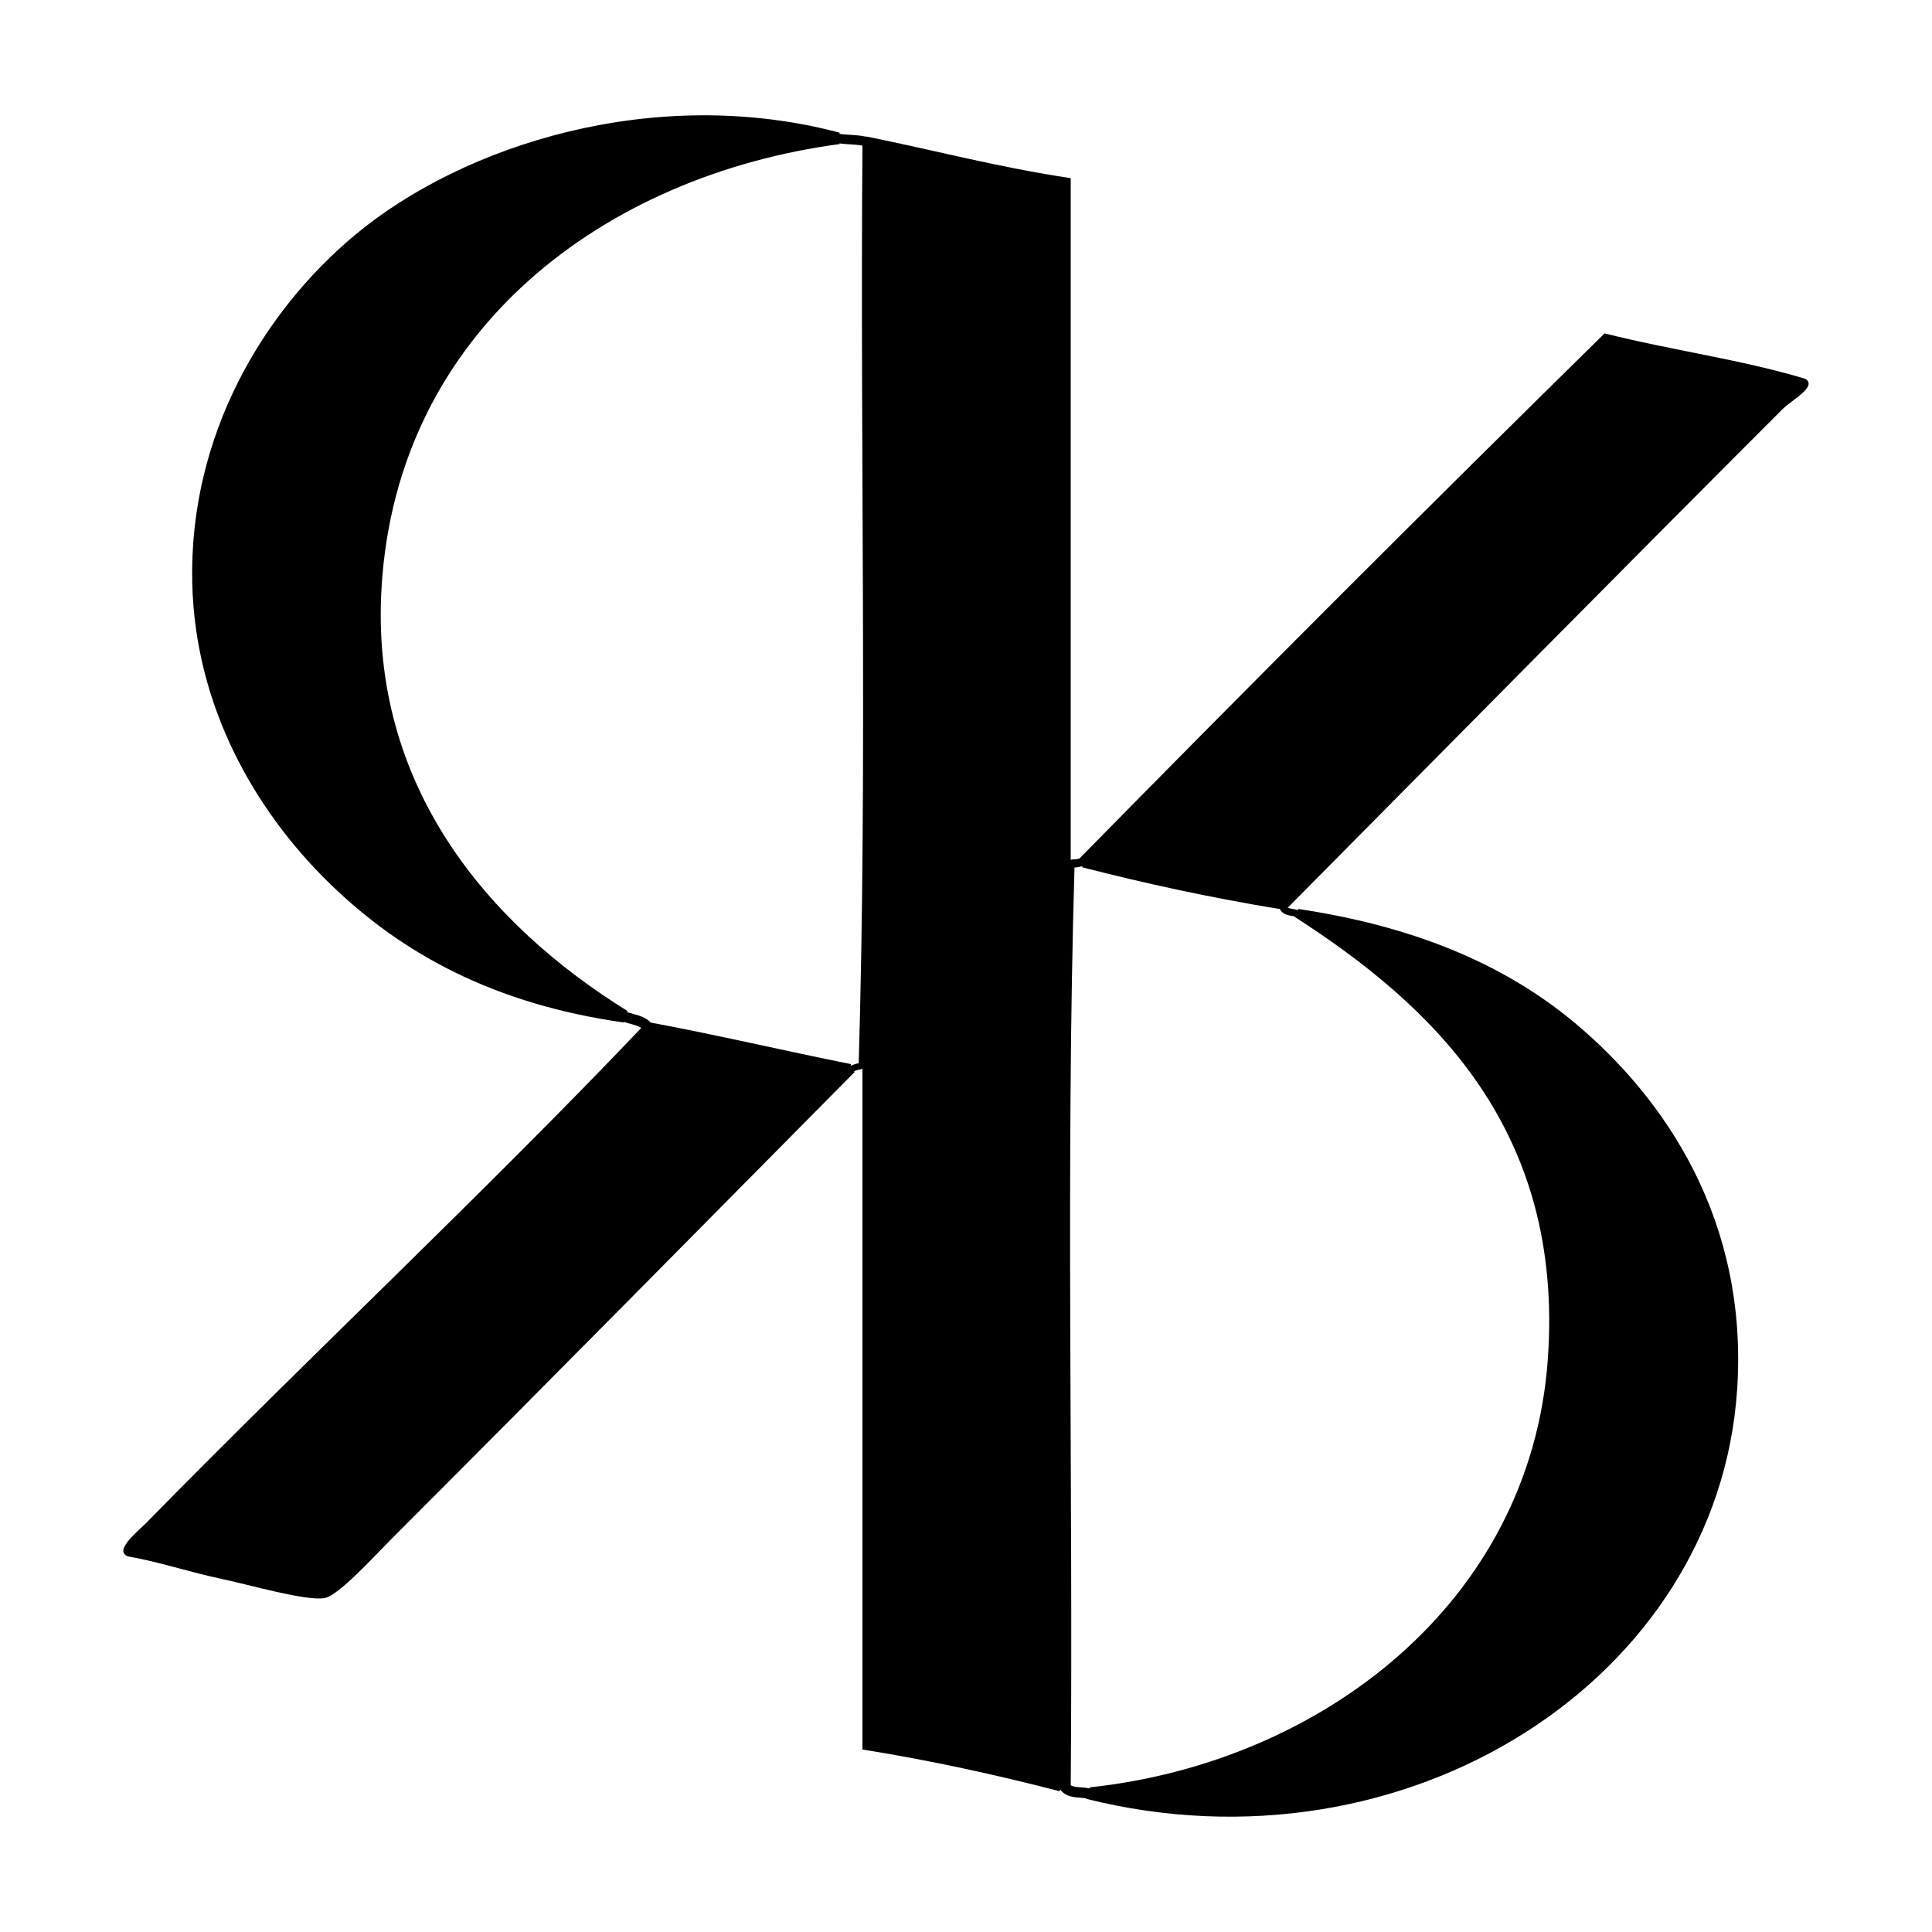
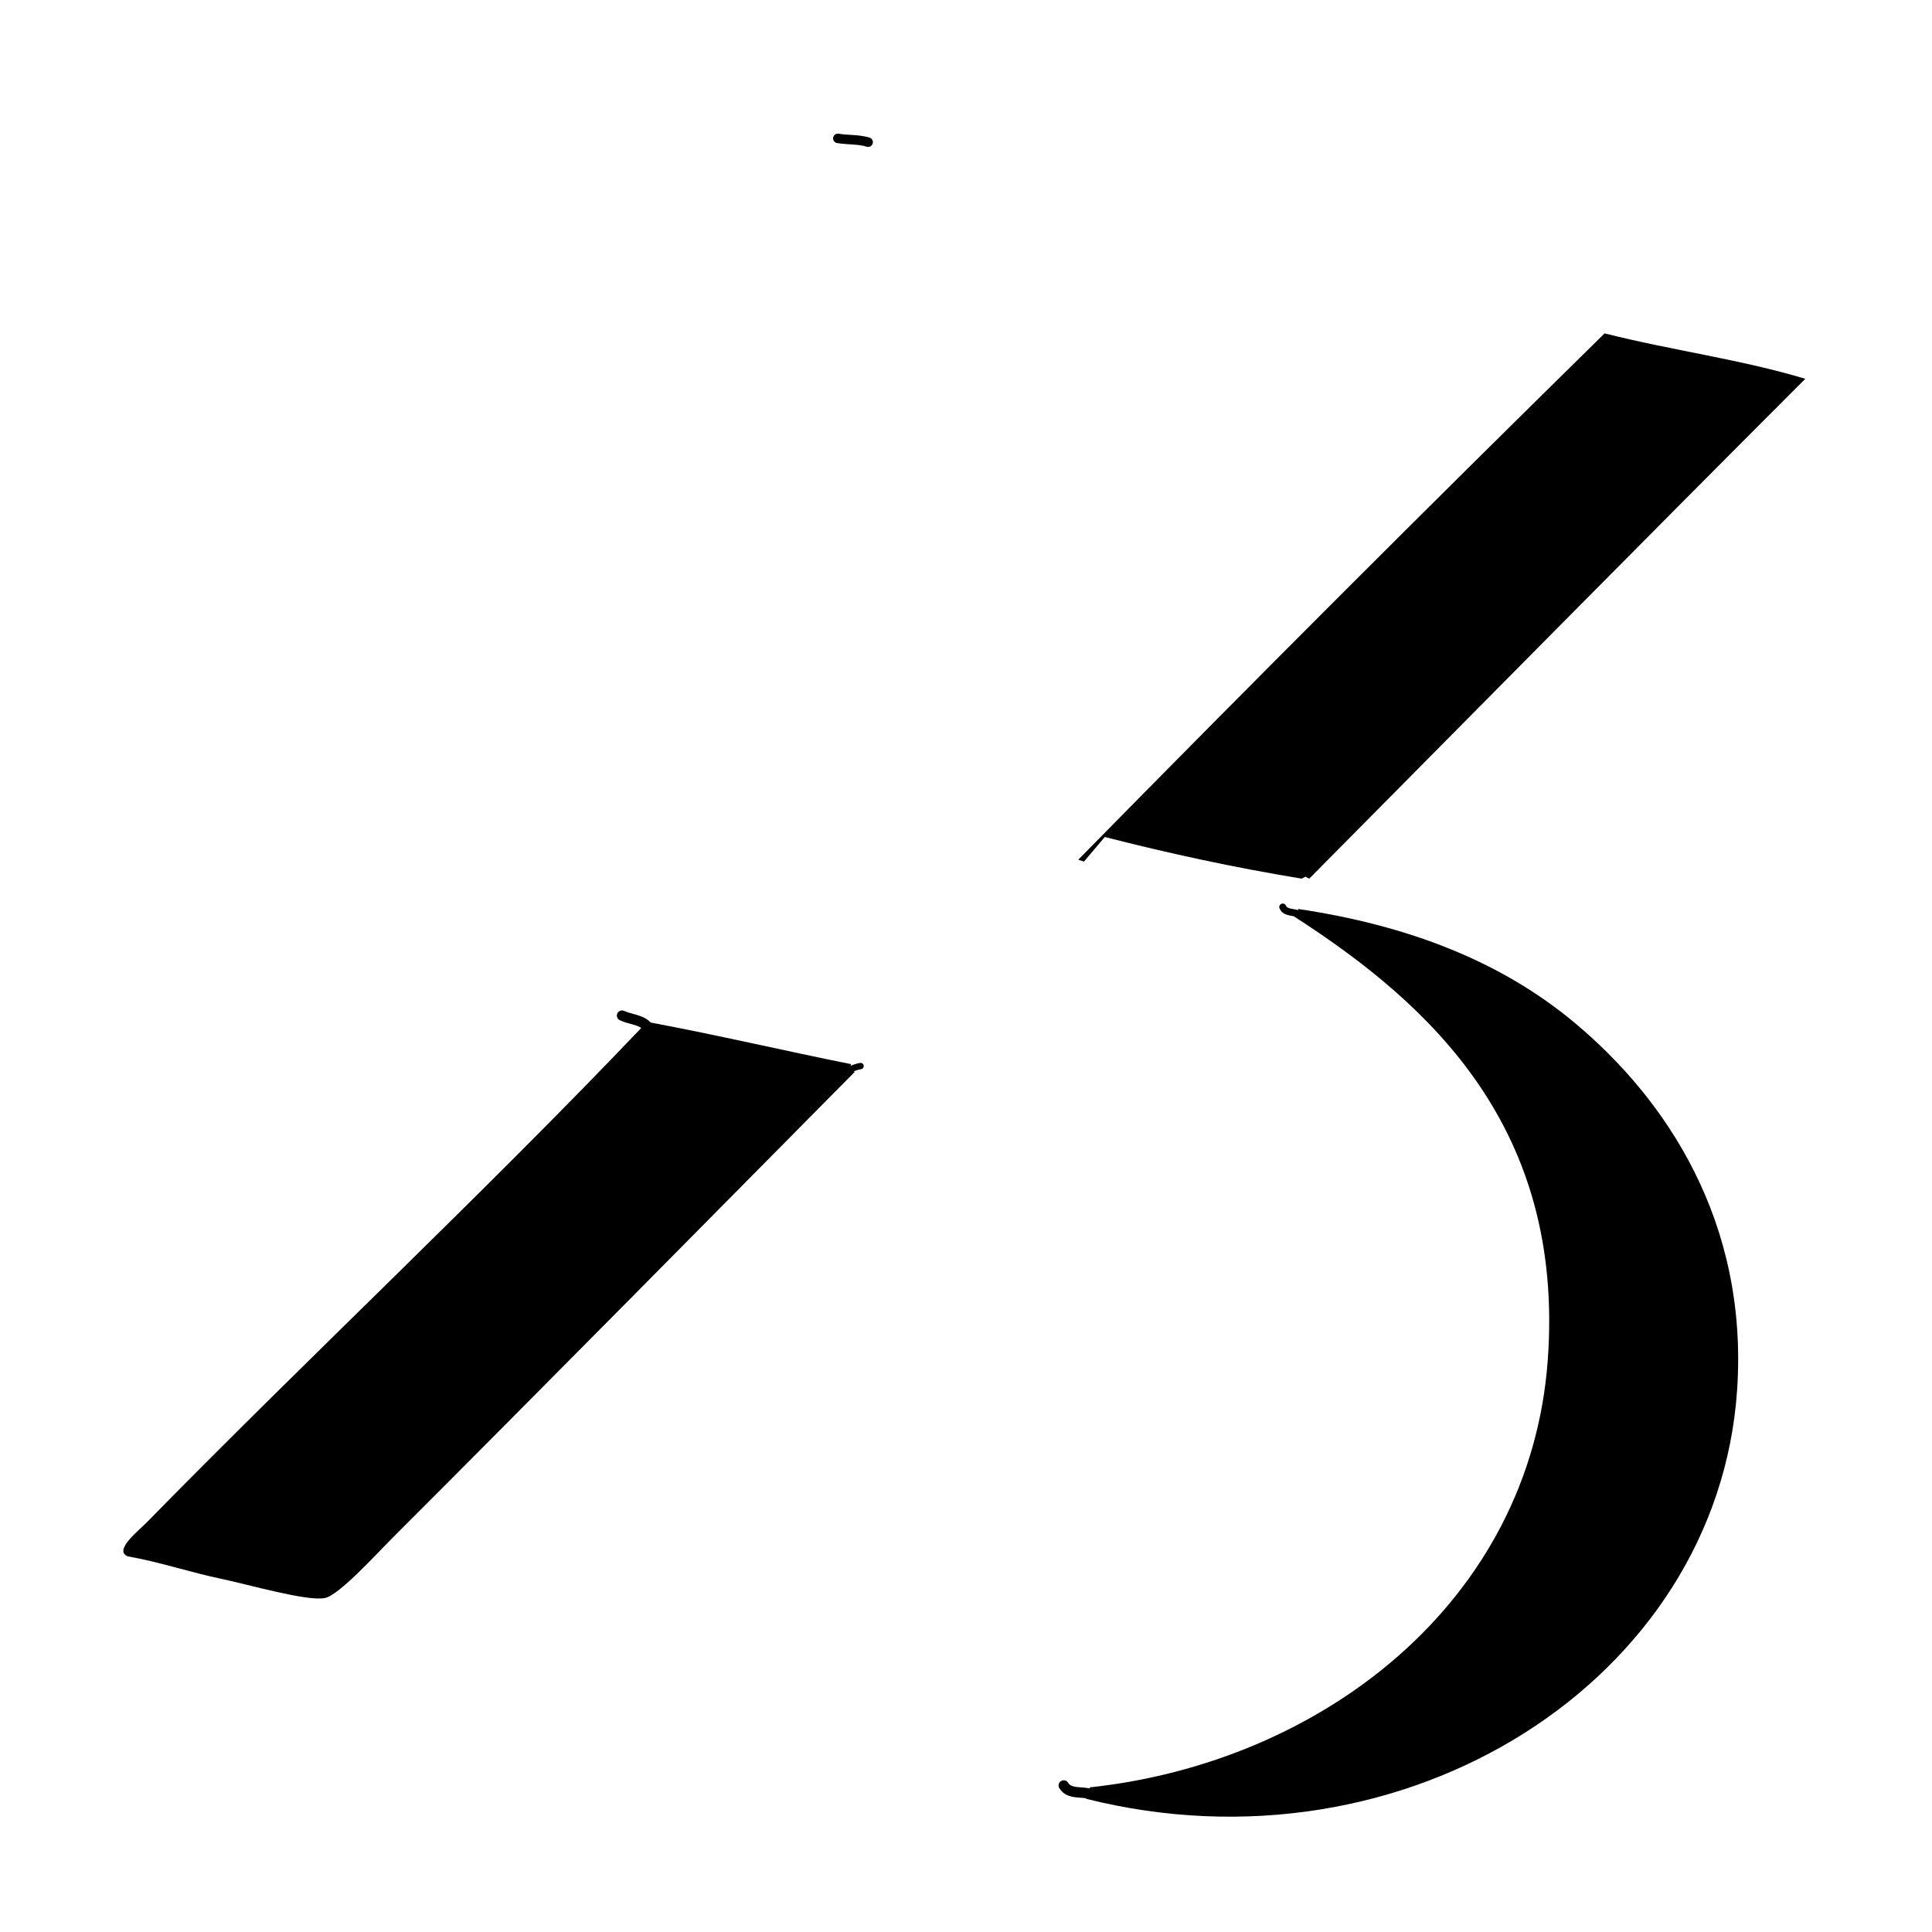
<svg xmlns="http://www.w3.org/2000/svg" version="1.1" id="Livello_1" x="0px" y="0px" width="510.24px" height="510.24px" viewBox="0 0 510.24 510.24" enable-background="new 0 0 510.24 510.24" xml:space="preserve">
  <g>
    <g>
-       <path fill-rule="evenodd" clip-rule="evenodd" d="M164.776,270.045c-33.808-4.791-58.422-17.811-78-37    c-19.715-19.324-35.223-46.706-36-79c-0.939-39.032,18.785-71.821,43-92c28.639-23.866,79.155-39.926,128-27l-0.5,1.5l0.5,1.5    c-61.953,8.277-116.875,48.953-121,117c-3.177,52.406,28.016,89.095,65,112l-1.5,1.168L164.776,270.045z" />
-       <path fill-rule="evenodd" clip-rule="evenodd" d="M229.276,37.545l-0.5-1.5c18.034,3.633,35.126,8.207,53.999,11    c0,60,0,119.999,0,180l0.5,1l0.5,1c-2.333,79-0.333,162.333-1,243l-1.833-0.5l-1.167,1.5c-16.684-4.316-33.896-8.102-51.999-11    c0-60,0-119.998,0-180l-0.5-0.5l-0.5-0.5c2.333-79,0.333-162.333,1-243L229.276,37.545z" />
-       <path fill-rule="evenodd" clip-rule="evenodd" d="M286.275,227.545l-1.5-0.5c45.917-46.75,92.25-93.083,139-139    c17.282,4.384,36.375,6.958,53,12c3.321,1.979-3.631,5.63-6,8c-42.424,42.424-88.362,88.989-131,132l-1-0.5l-1,0.5    c-18.043-2.957-35.286-6.714-52-11L286.275,227.545z" />
+       <path fill-rule="evenodd" clip-rule="evenodd" d="M286.275,227.545l-1.5-0.5c45.917-46.75,92.25-93.083,139-139    c17.282,4.384,36.375,6.958,53,12c-42.424,42.424-88.362,88.989-131,132l-1-0.5l-1,0.5    c-18.043-2.957-35.286-6.714-52-11L286.275,227.545z" />
      <path fill-rule="evenodd" clip-rule="evenodd" d="M343.275,241.545l-0.5-1.5c29.396,4.381,53.716,13.93,73,30    c24.213,20.178,45.98,52.539,43,97c-5.138,76.635-87.558,129.236-172,108l1.5-1.166l-0.5-1.834    c61.085-6.527,116.398-48.768,121-113c4.349-60.713-30.317-93.418-67-117L343.275,241.545z" />
      <path fill-rule="evenodd" clip-rule="evenodd" d="M224.276,282.545l1.5,0.5c-36.954,37.313-81.329,82.328-122,123    c-4.789,4.789-14.283,15.283-18,16c-4.715,0.91-20.107-3.557-27-5c-8.723-1.826-16.798-4.588-25-6c-3.912-1.541,2.824-6.777,5-9    c41.784-42.688,89.427-87.293,131-131l1.5,0.5l0.5-1.5c17.977,3.357,35.231,7.436,53,11L224.276,282.545z" />
      <g>
        <path fill-rule="evenodd" clip-rule="evenodd" fill="none" stroke="#000000" stroke-width="2.507" stroke-linecap="round" d="     M221.276,36.545c2.646,0.45,5.425,0.208,8,1" />
-         <path fill-rule="evenodd" clip-rule="evenodd" fill="none" stroke="#000000" stroke-width="2.145" stroke-linecap="round" d="     M283.275,228.045c1,0.029,2-0.229,3-0.5" />
        <path fill-rule="evenodd" clip-rule="evenodd" fill="none" stroke="#000000" stroke-width="1.837" stroke-linecap="round" d="     M338.775,239.545c0.688,1.705,3.127,1.188,4.5,2" />
        <path fill-rule="evenodd" clip-rule="evenodd" fill="none" stroke="#000000" stroke-width="2.739" stroke-linecap="round" d="     M288.275,473.879c-2.369-0.895-5.867,0.154-7.333-2.334" />
        <path fill-rule="evenodd" clip-rule="evenodd" fill="none" stroke="#000000" stroke-width="2.72" stroke-linecap="round" d="     M171.276,271.545c-1.377-2.27-4.735-2.234-7-3.332" />
        <path fill-rule="evenodd" clip-rule="evenodd" fill="none" stroke="#000000" stroke-width="1.673" stroke-linecap="round" d="     M224.276,282.545c1.038-0.457,1.85-0.809,3-1" />
      </g>
    </g>
  </g>
</svg>